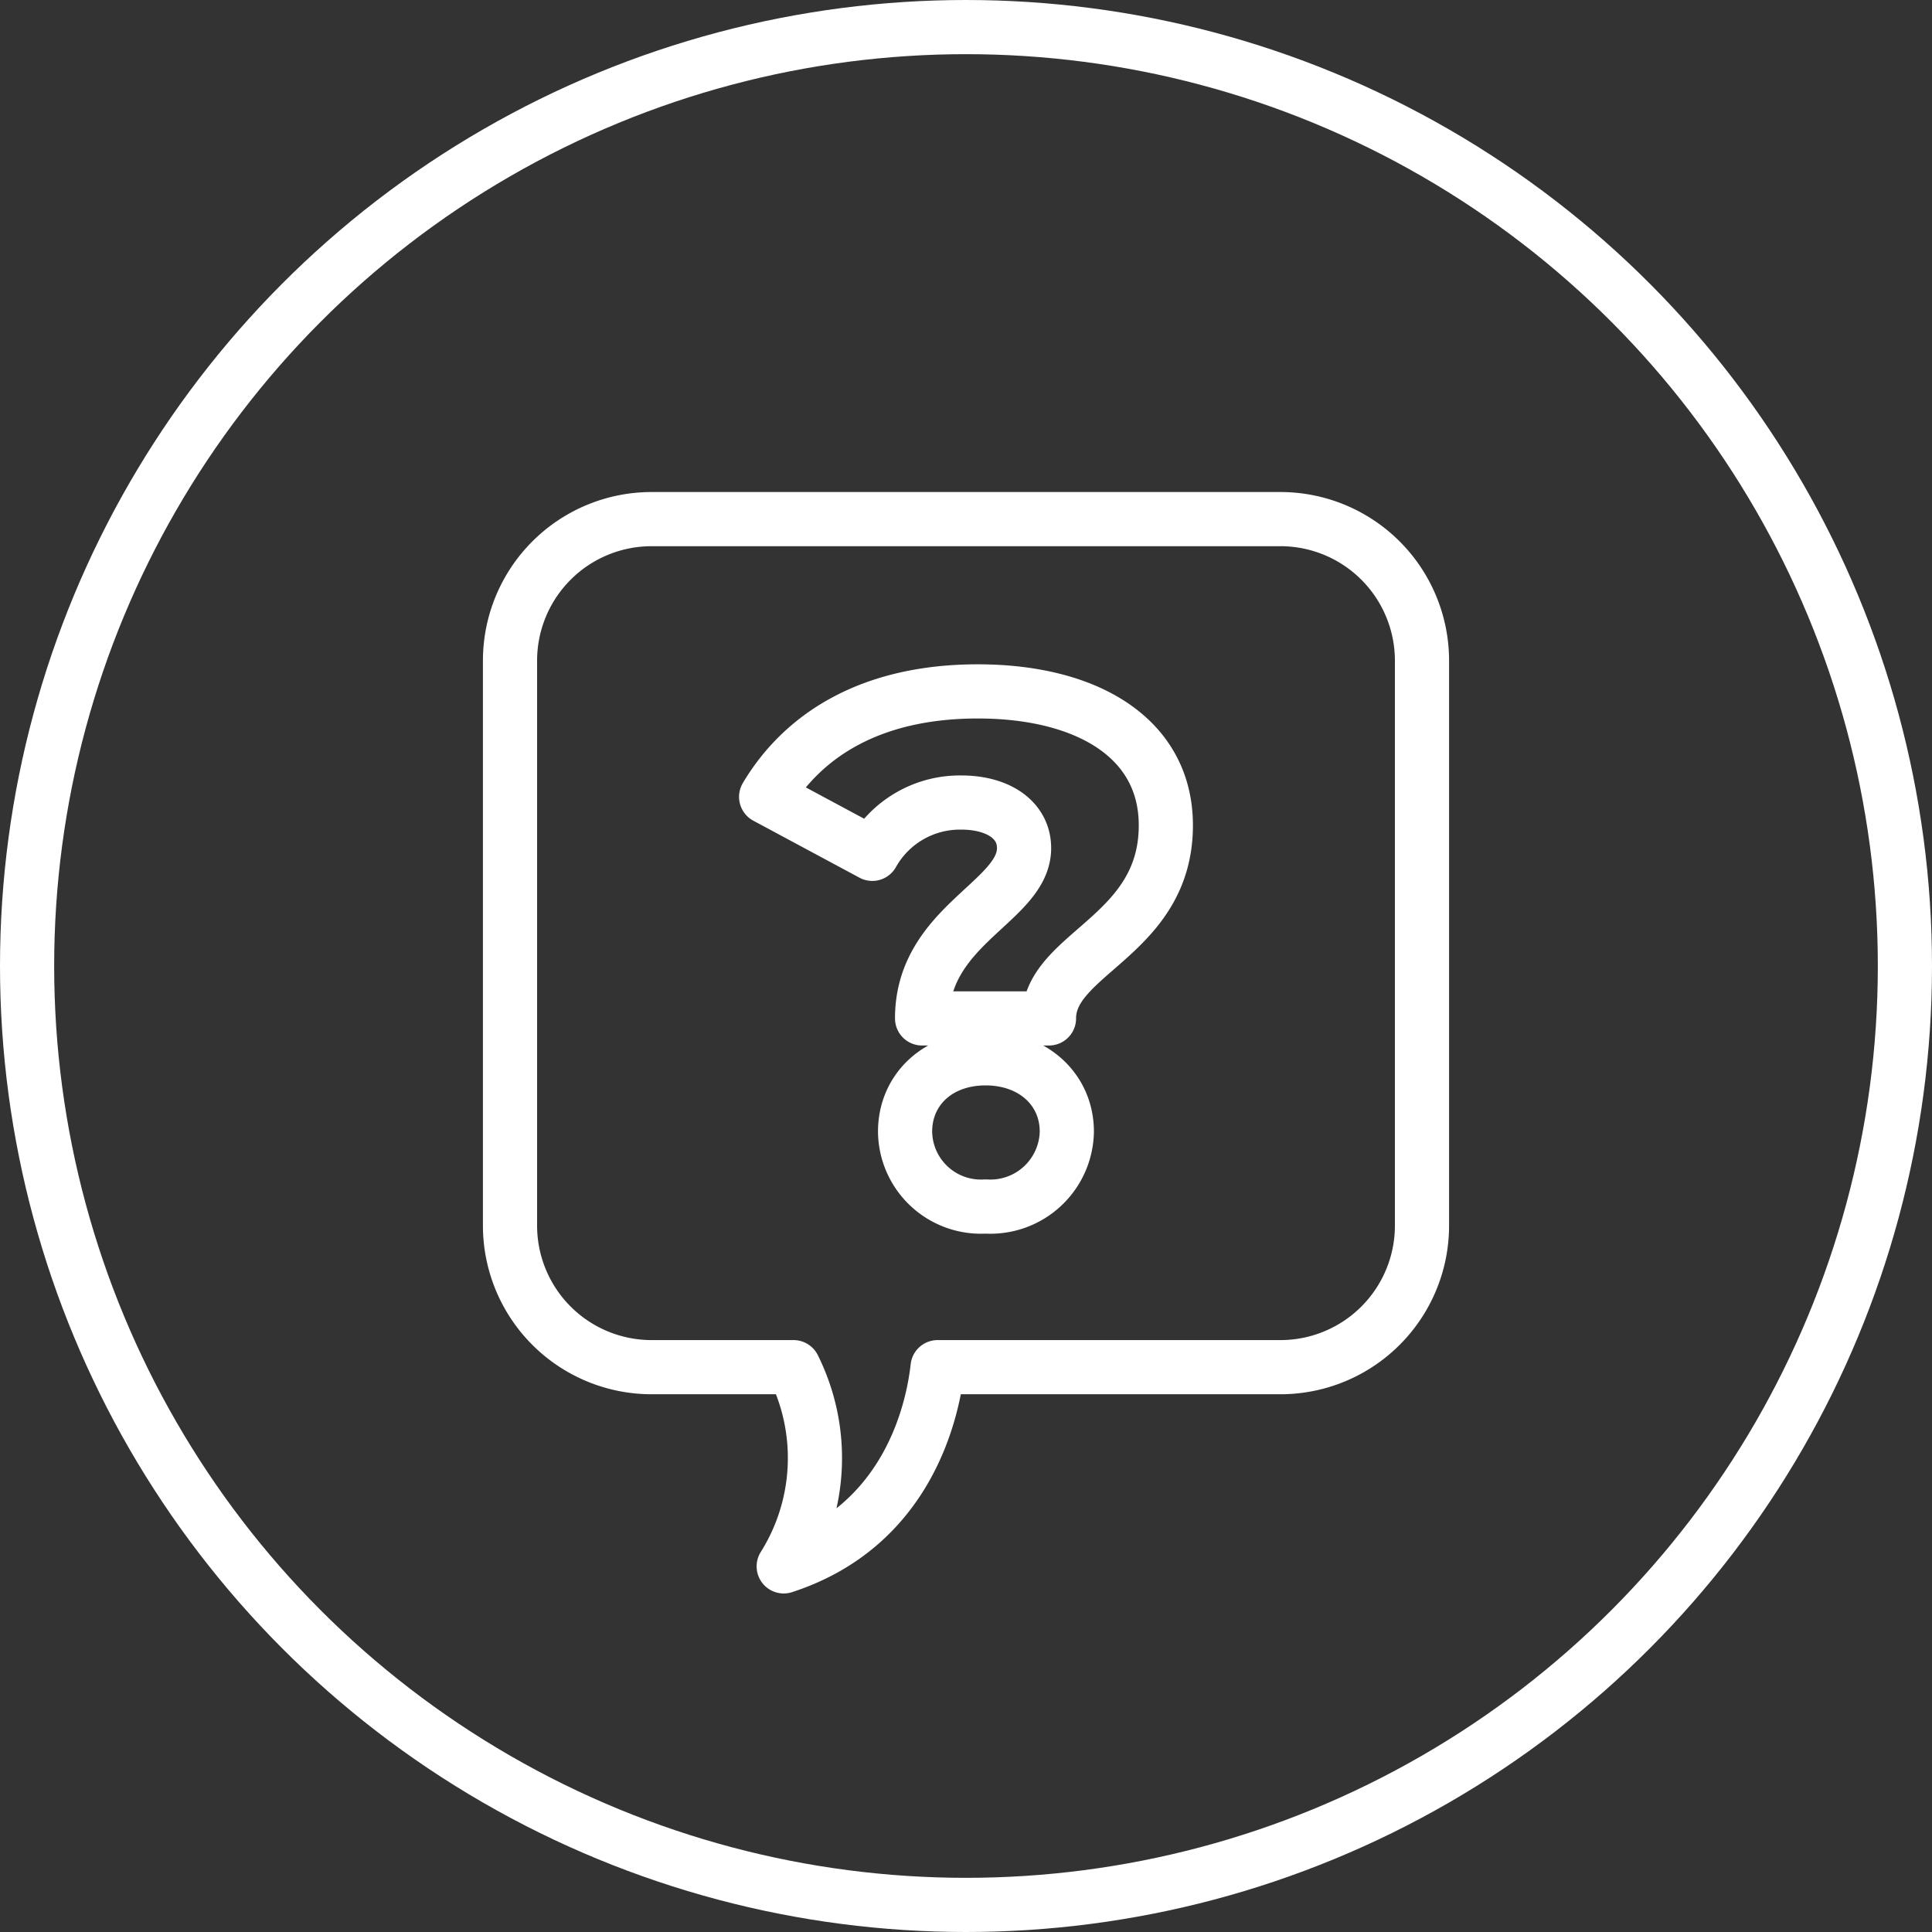
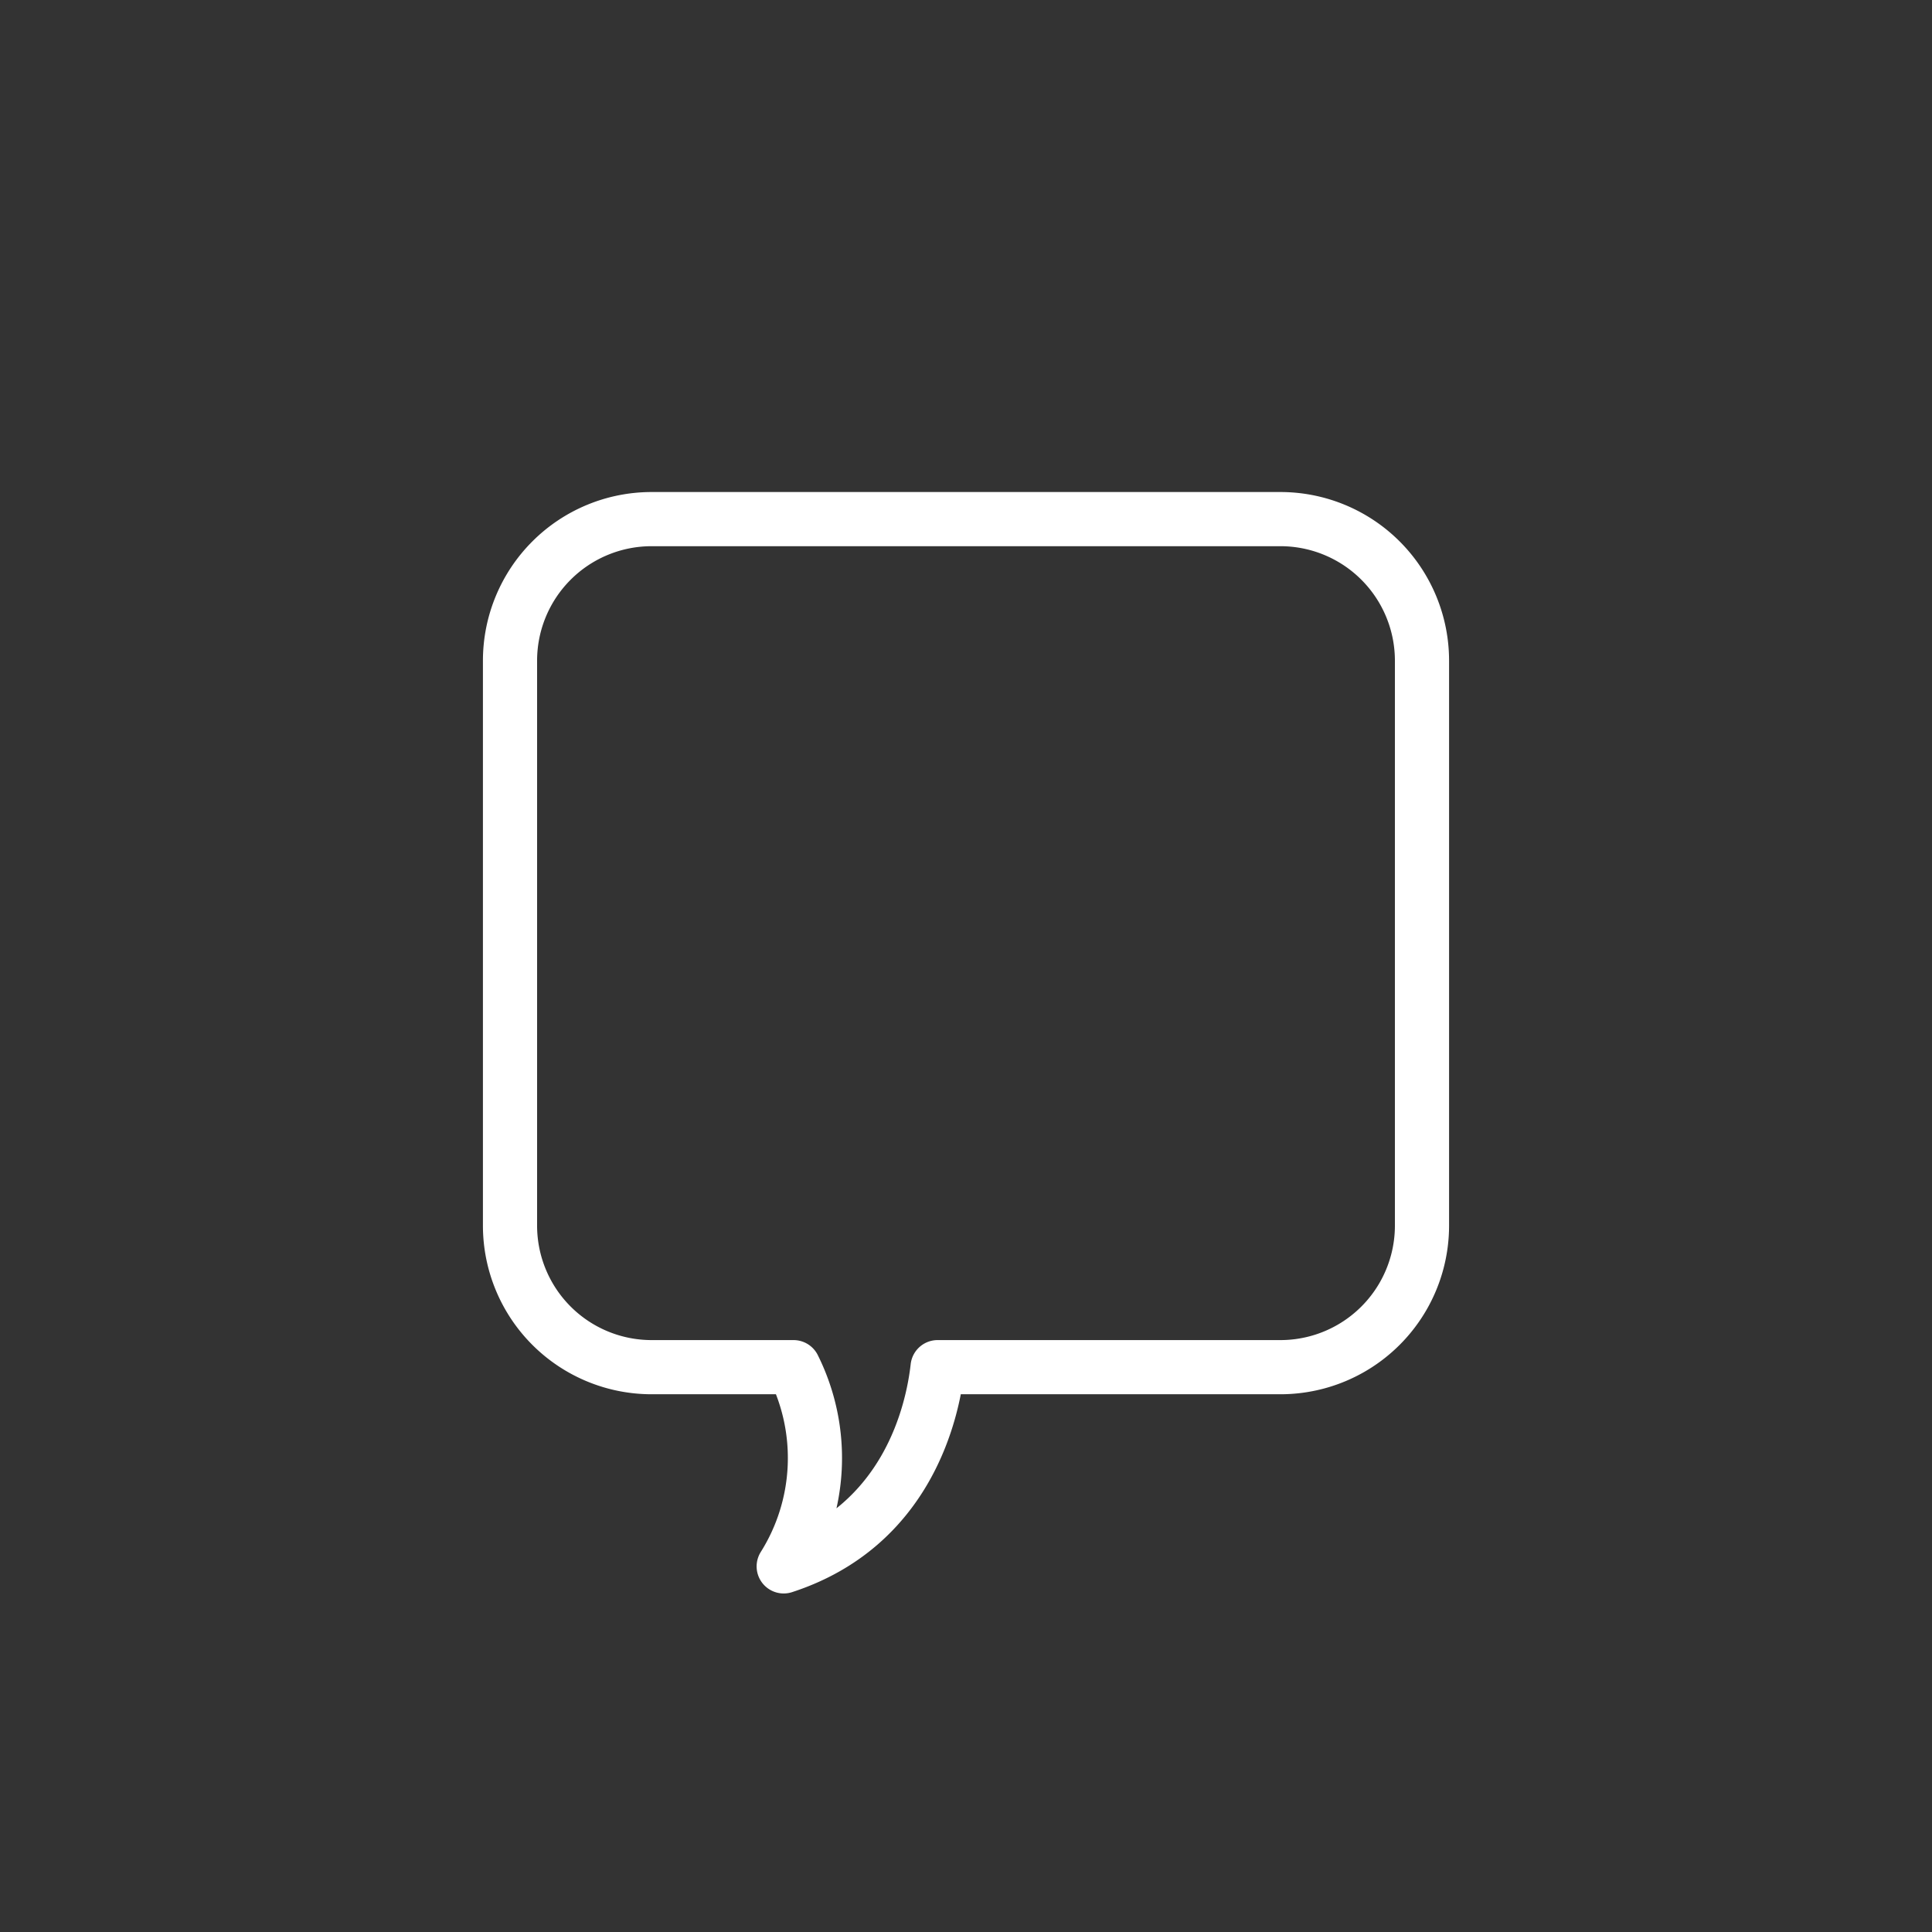
<svg xmlns="http://www.w3.org/2000/svg" width="107" height="107" viewBox="0 0 107 107">
  <rect x="0" y="0" width="107" height="107" fill="#333333" stroke="none" />
  <g id="icon3" transform="translate(-35 -35)">
    <g id="Ellipse_61" data-name="Ellipse 61" transform="translate(35 35)" fill="none" stroke="#fff" stroke-width="3">
      <circle cx="53.5" cy="53.5" r="53.5" stroke="none" />
-       <circle cx="53.5" cy="53.5" r="52" fill="none" />
    </g>
    <g id="Group_420" data-name="Group 420" transform="translate(-877.504 -1204)">
-       <path id="Path_791" data-name="Path 791" d="M26.248,16.85c0-1.578-1.461-2.525-3.472-2.525a5.56,5.56,0,0,0-4.933,2.841l-5.88-3.157C14.055,10.5,17.883,8.17,23.682,8.17c6.077,0,10.418,2.6,10.418,7.417,0,6.156-6.472,7.065-6.472,10.694H20.6C20.6,21.112,26.248,19.811,26.248,16.85ZM19.658,32.555c0-2.327,1.815-4.064,4.458-4.064s4.5,1.737,4.5,4.064a4.234,4.234,0,0,1-4.5,4.143A4.2,4.2,0,0,1,19.658,32.555Z" transform="translate(942.972 1269.122)" fill="none" stroke="#fff" stroke-linecap="round" stroke-linejoin="round" stroke-width="3" />
      <path id="Path_792" data-name="Path 792" d="M43.416.75H8.592A7.842,7.842,0,0,0,.75,8.592V39.876a7.842,7.842,0,0,0,7.842,7.842h7.861a11.277,11.277,0,0,1-.545,11.033c6.876-2.234,8.249-8.584,8.523-11.033H43.416a7.842,7.842,0,0,0,7.842-7.842V8.592A7.842,7.842,0,0,0,43.416.75Z" transform="translate(940 1267)" fill="none" stroke="#fff" stroke-linecap="round" stroke-linejoin="round" stroke-width="3" />
    </g>
  </g>
</svg>